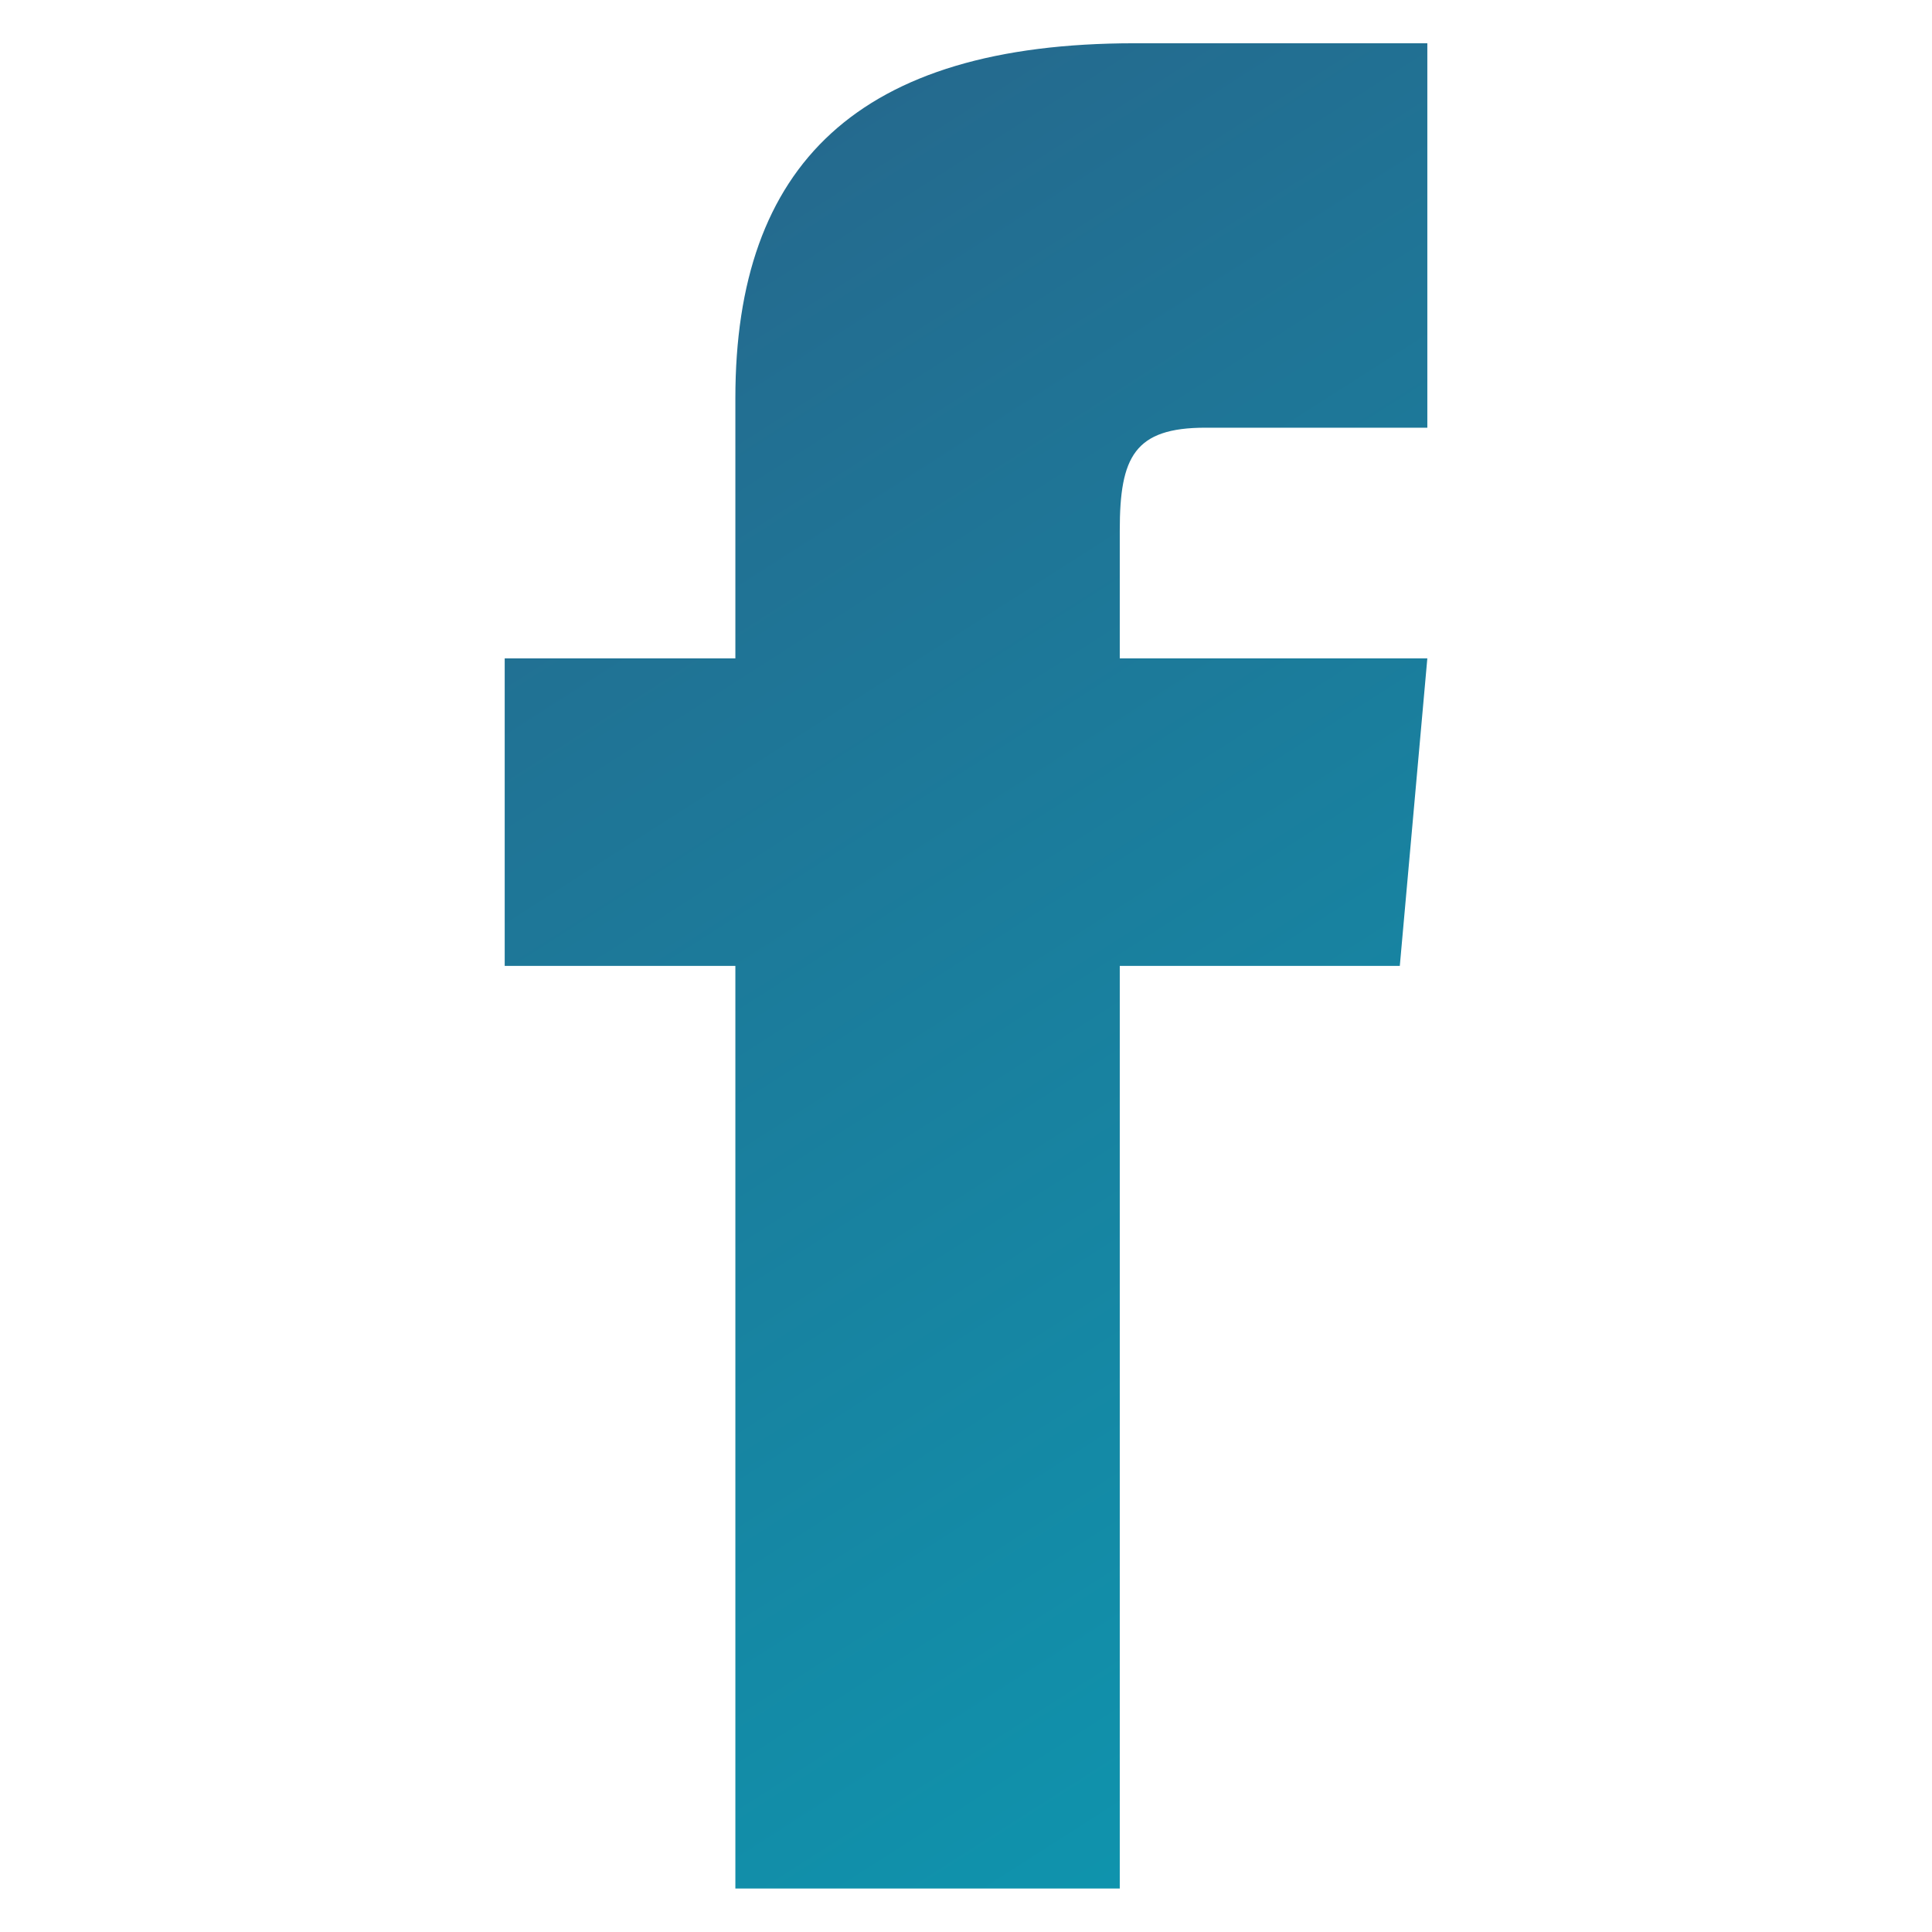
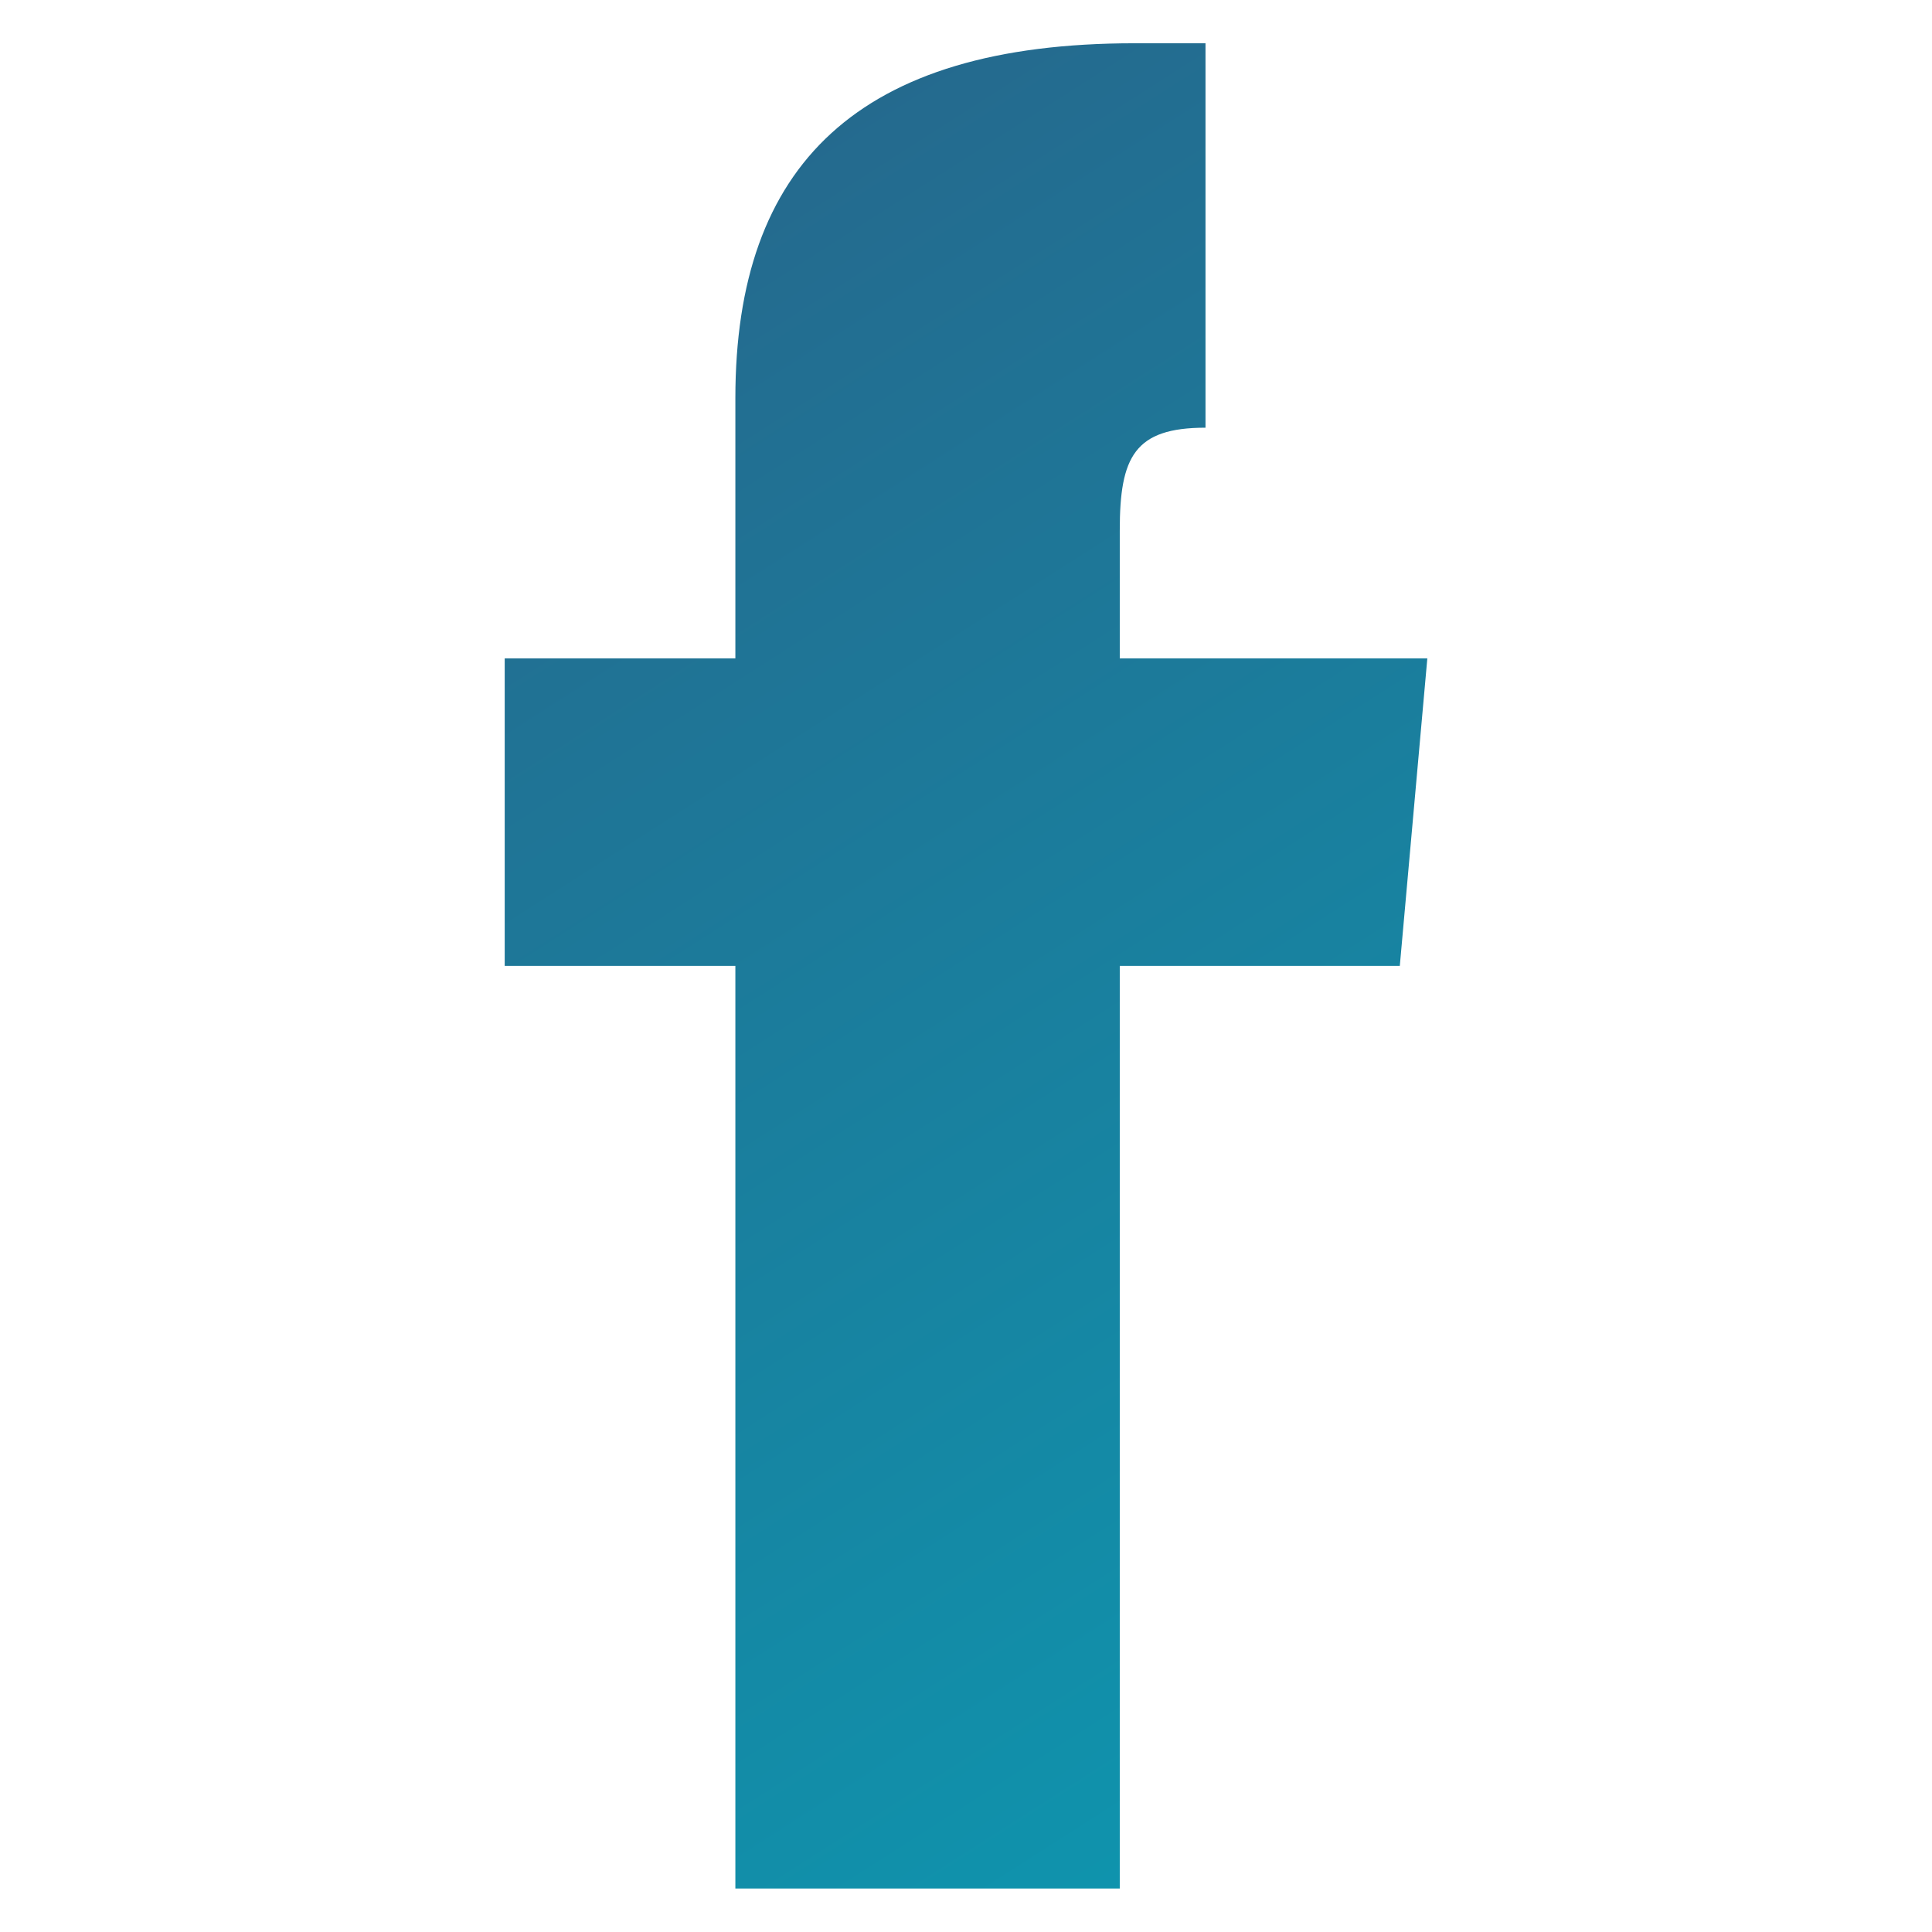
<svg xmlns="http://www.w3.org/2000/svg" width="56" height="56" viewBox="0 0 56 56" fill="none">
-   <path d="M21.315 19.083H14.629V27.997H21.315V54.74H32.457V27.997H40.574L41.372 19.083H32.457V15.368C32.457 13.24 32.885 12.397 34.942 12.397H41.372V1.254H32.885C24.871 1.254 21.315 4.782 21.315 11.539V19.083Z" fill="url(#paint0_linear_1160_3599)" />
+   <path d="M21.315 19.083H14.629V27.997H21.315V54.74H32.457V27.997H40.574L41.372 19.083H32.457V15.368C32.457 13.24 32.885 12.397 34.942 12.397V1.254H32.885C24.871 1.254 21.315 4.782 21.315 11.539V19.083Z" fill="url(#paint0_linear_1160_3599)" />
  <defs>
    <linearGradient id="paint0_linear_1160_3599" x1="51.892" y1="149.026" x2="-29.717" y2="21.4" gradientUnits="userSpaceOnUse">
      <stop offset="0.49" stop-color="#08A1B7" />
      <stop offset="0.93" stop-color="#26678C" />
    </linearGradient>
  </defs>
</svg>